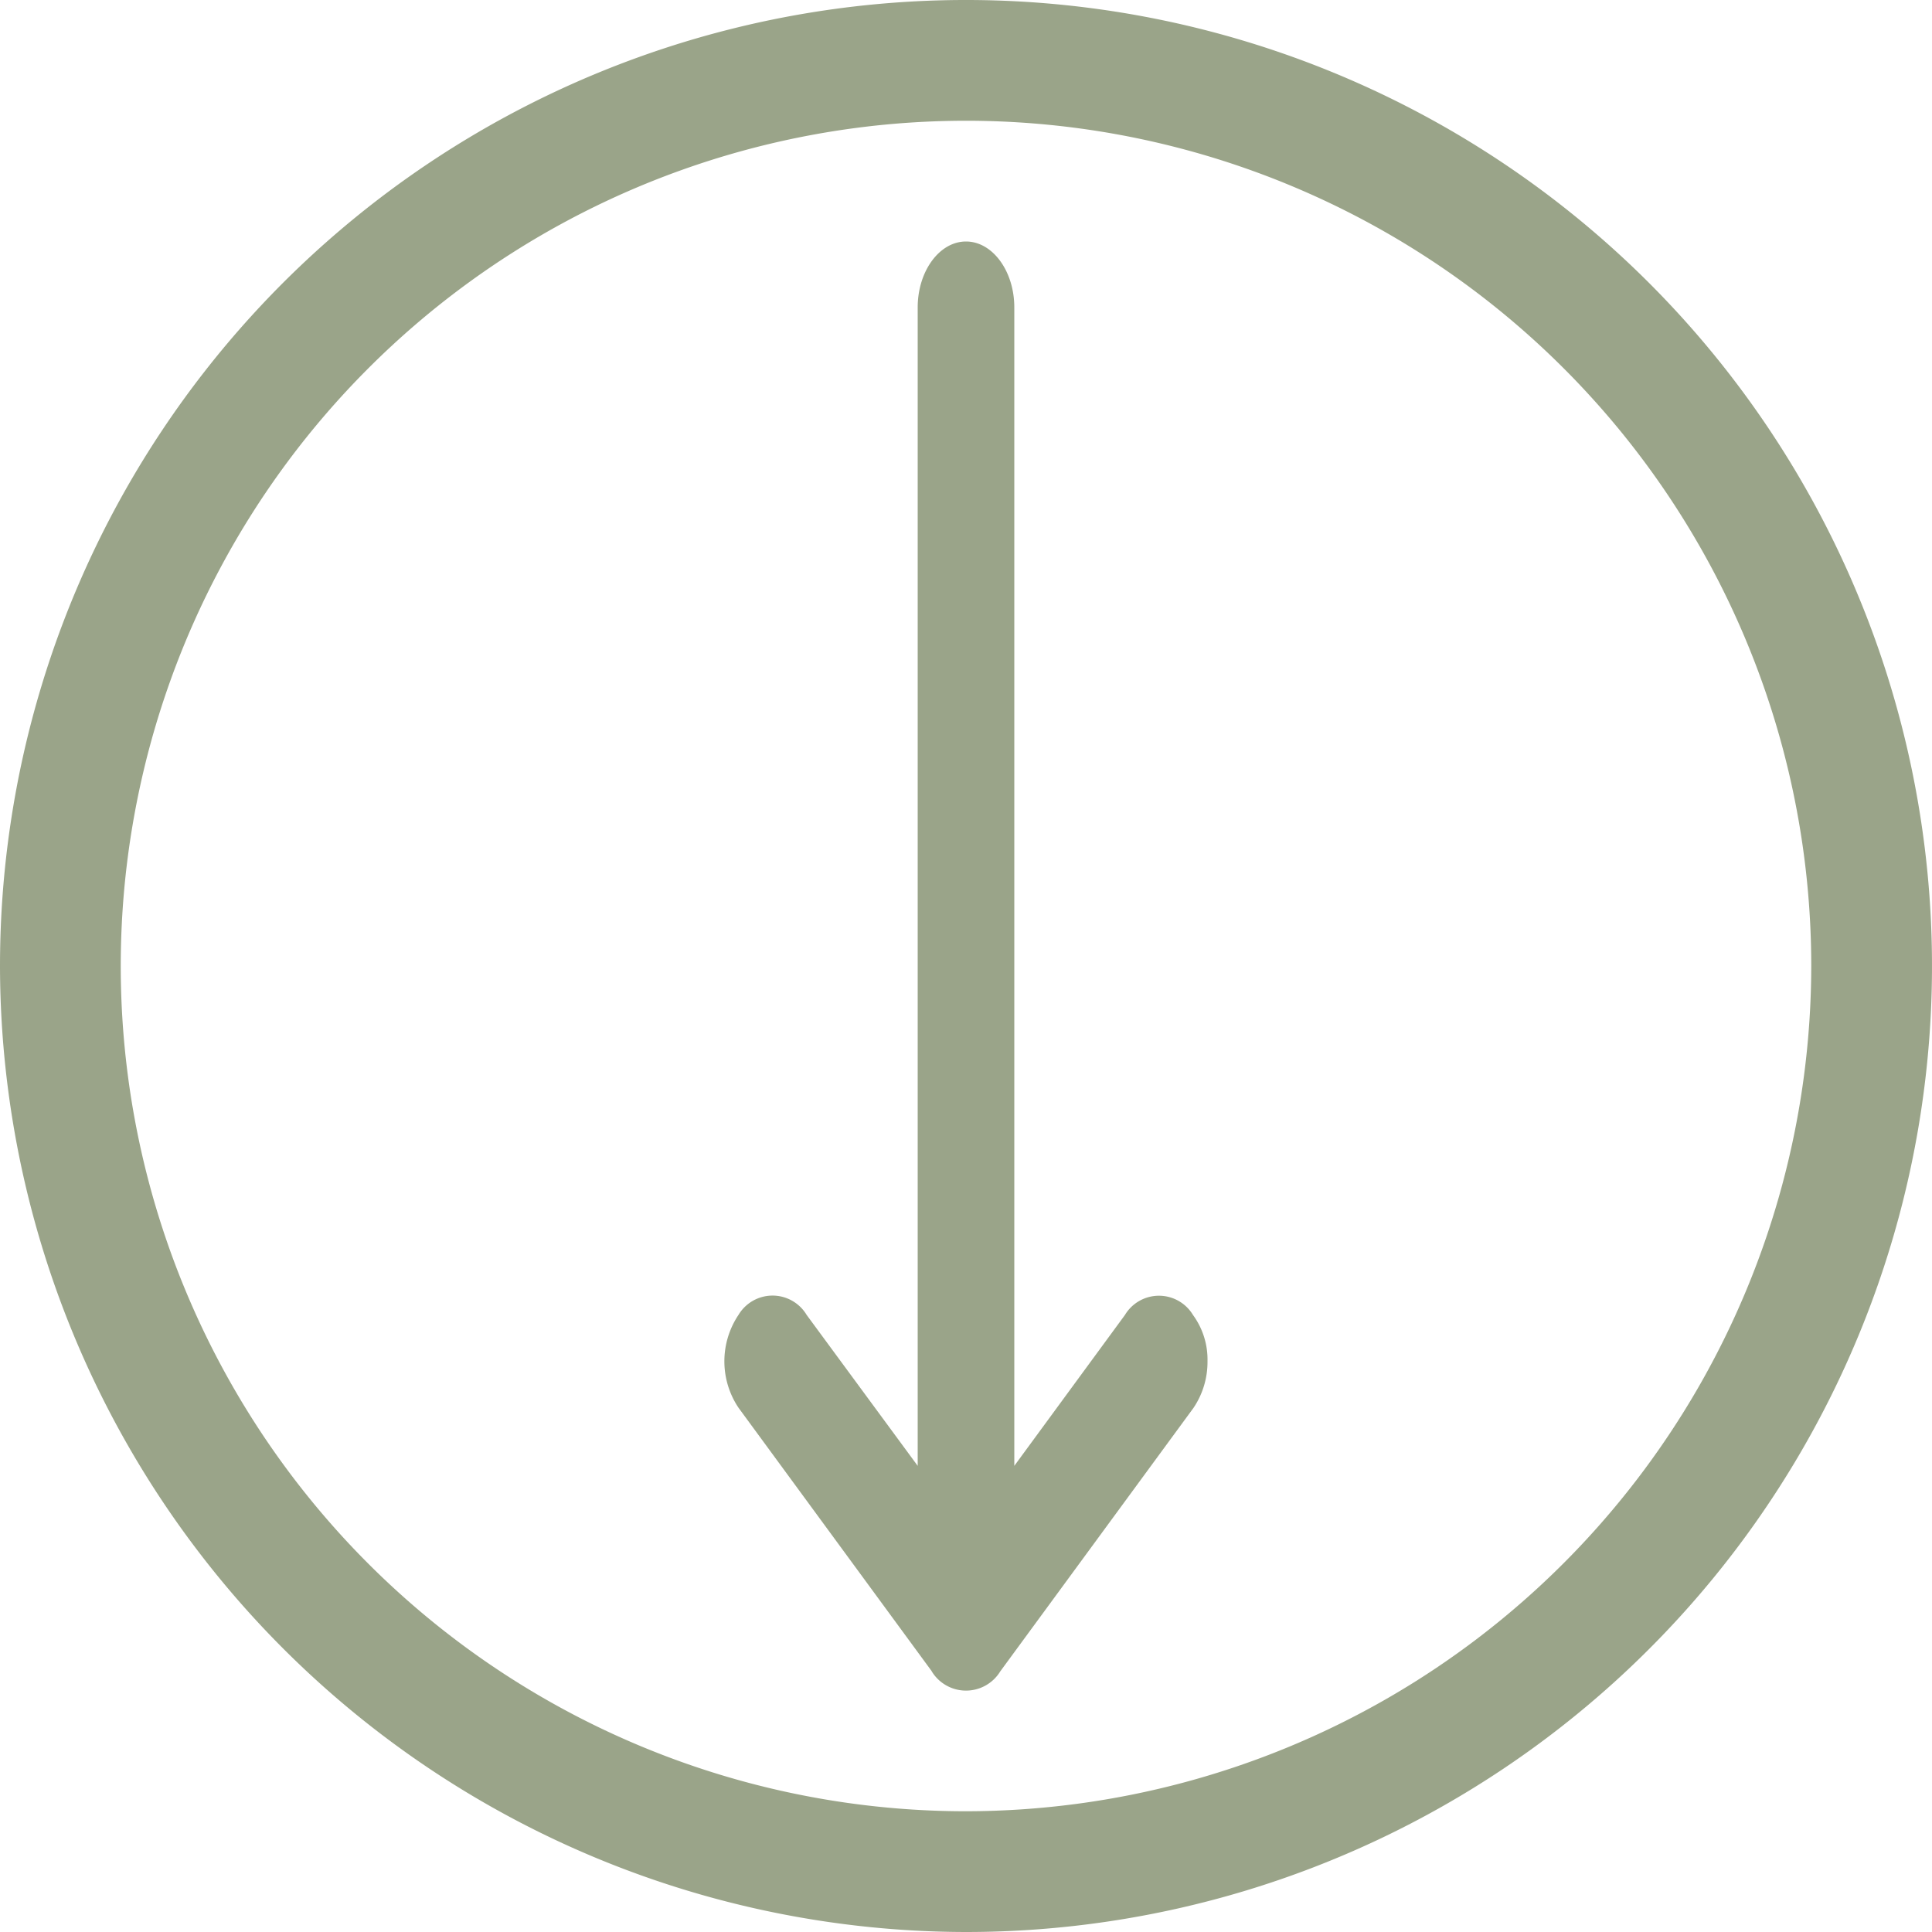
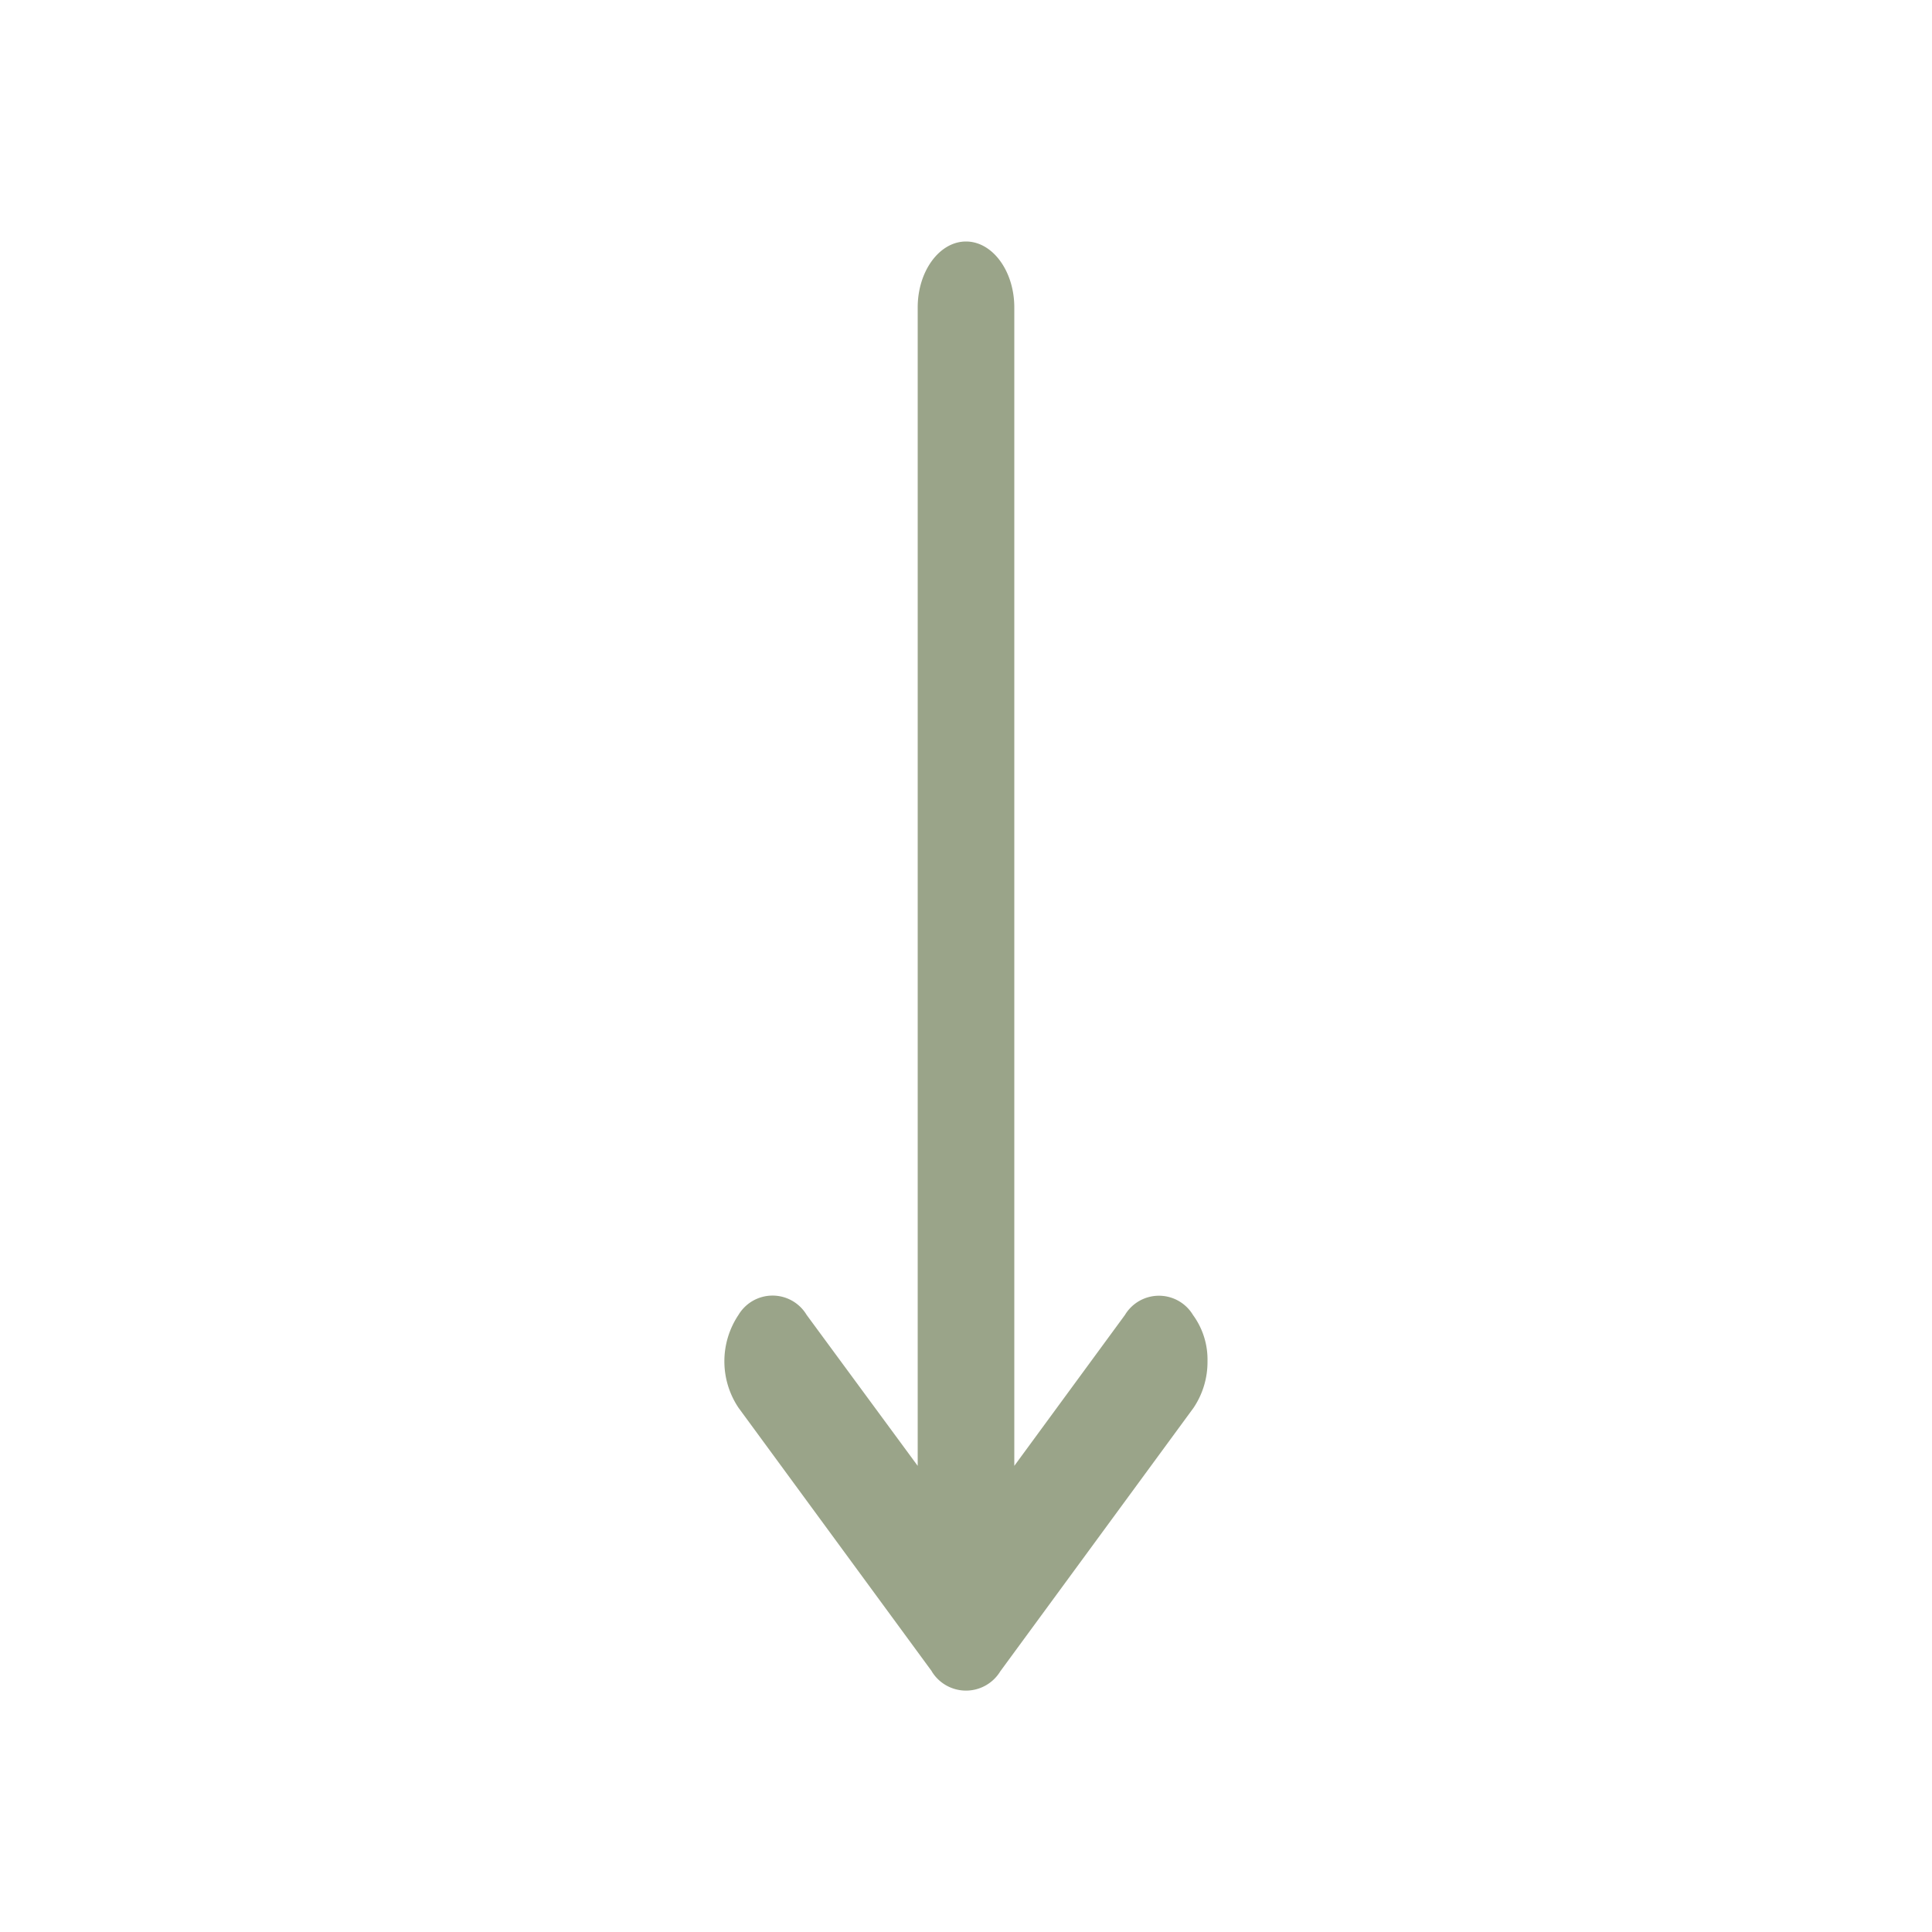
<svg xmlns="http://www.w3.org/2000/svg" id="Component_12_1" data-name="Component 12 – 1" width="40" height="40" viewBox="0 0 40 40">
  <g id="Line_Expand">
    <g id="Group_7" data-name="Group 7">
-       <path id="Path_25" data-name="Path 25" d="M20,40A20,20,0,1,0,0,20,20.027,20.027,0,0,0,20,40Zm0-2.5A17.5,17.5,0,1,1,37.5,20,17.519,17.519,0,0,1,20,37.5Z" fill="#9aa489" />
      <path id="Path_26" data-name="Path 26" d="M15.29,34.6l-4-5.454a1.726,1.726,0,0,1,0-1.923.822.822,0,0,1,1.41,0L15,30.349V6.364C15,5.614,15.45,5,16,5s1,.614,1,1.364V30.349l2.29-3.123a.822.822,0,0,1,1.41,0,1.561,1.561,0,0,1,.3.955,1.7,1.7,0,0,1-.29.968l-4,5.454a.831.831,0,0,1-1.42,0Z" transform="translate(4)" fill="#9aa489" />
    </g>
  </g>
</svg>